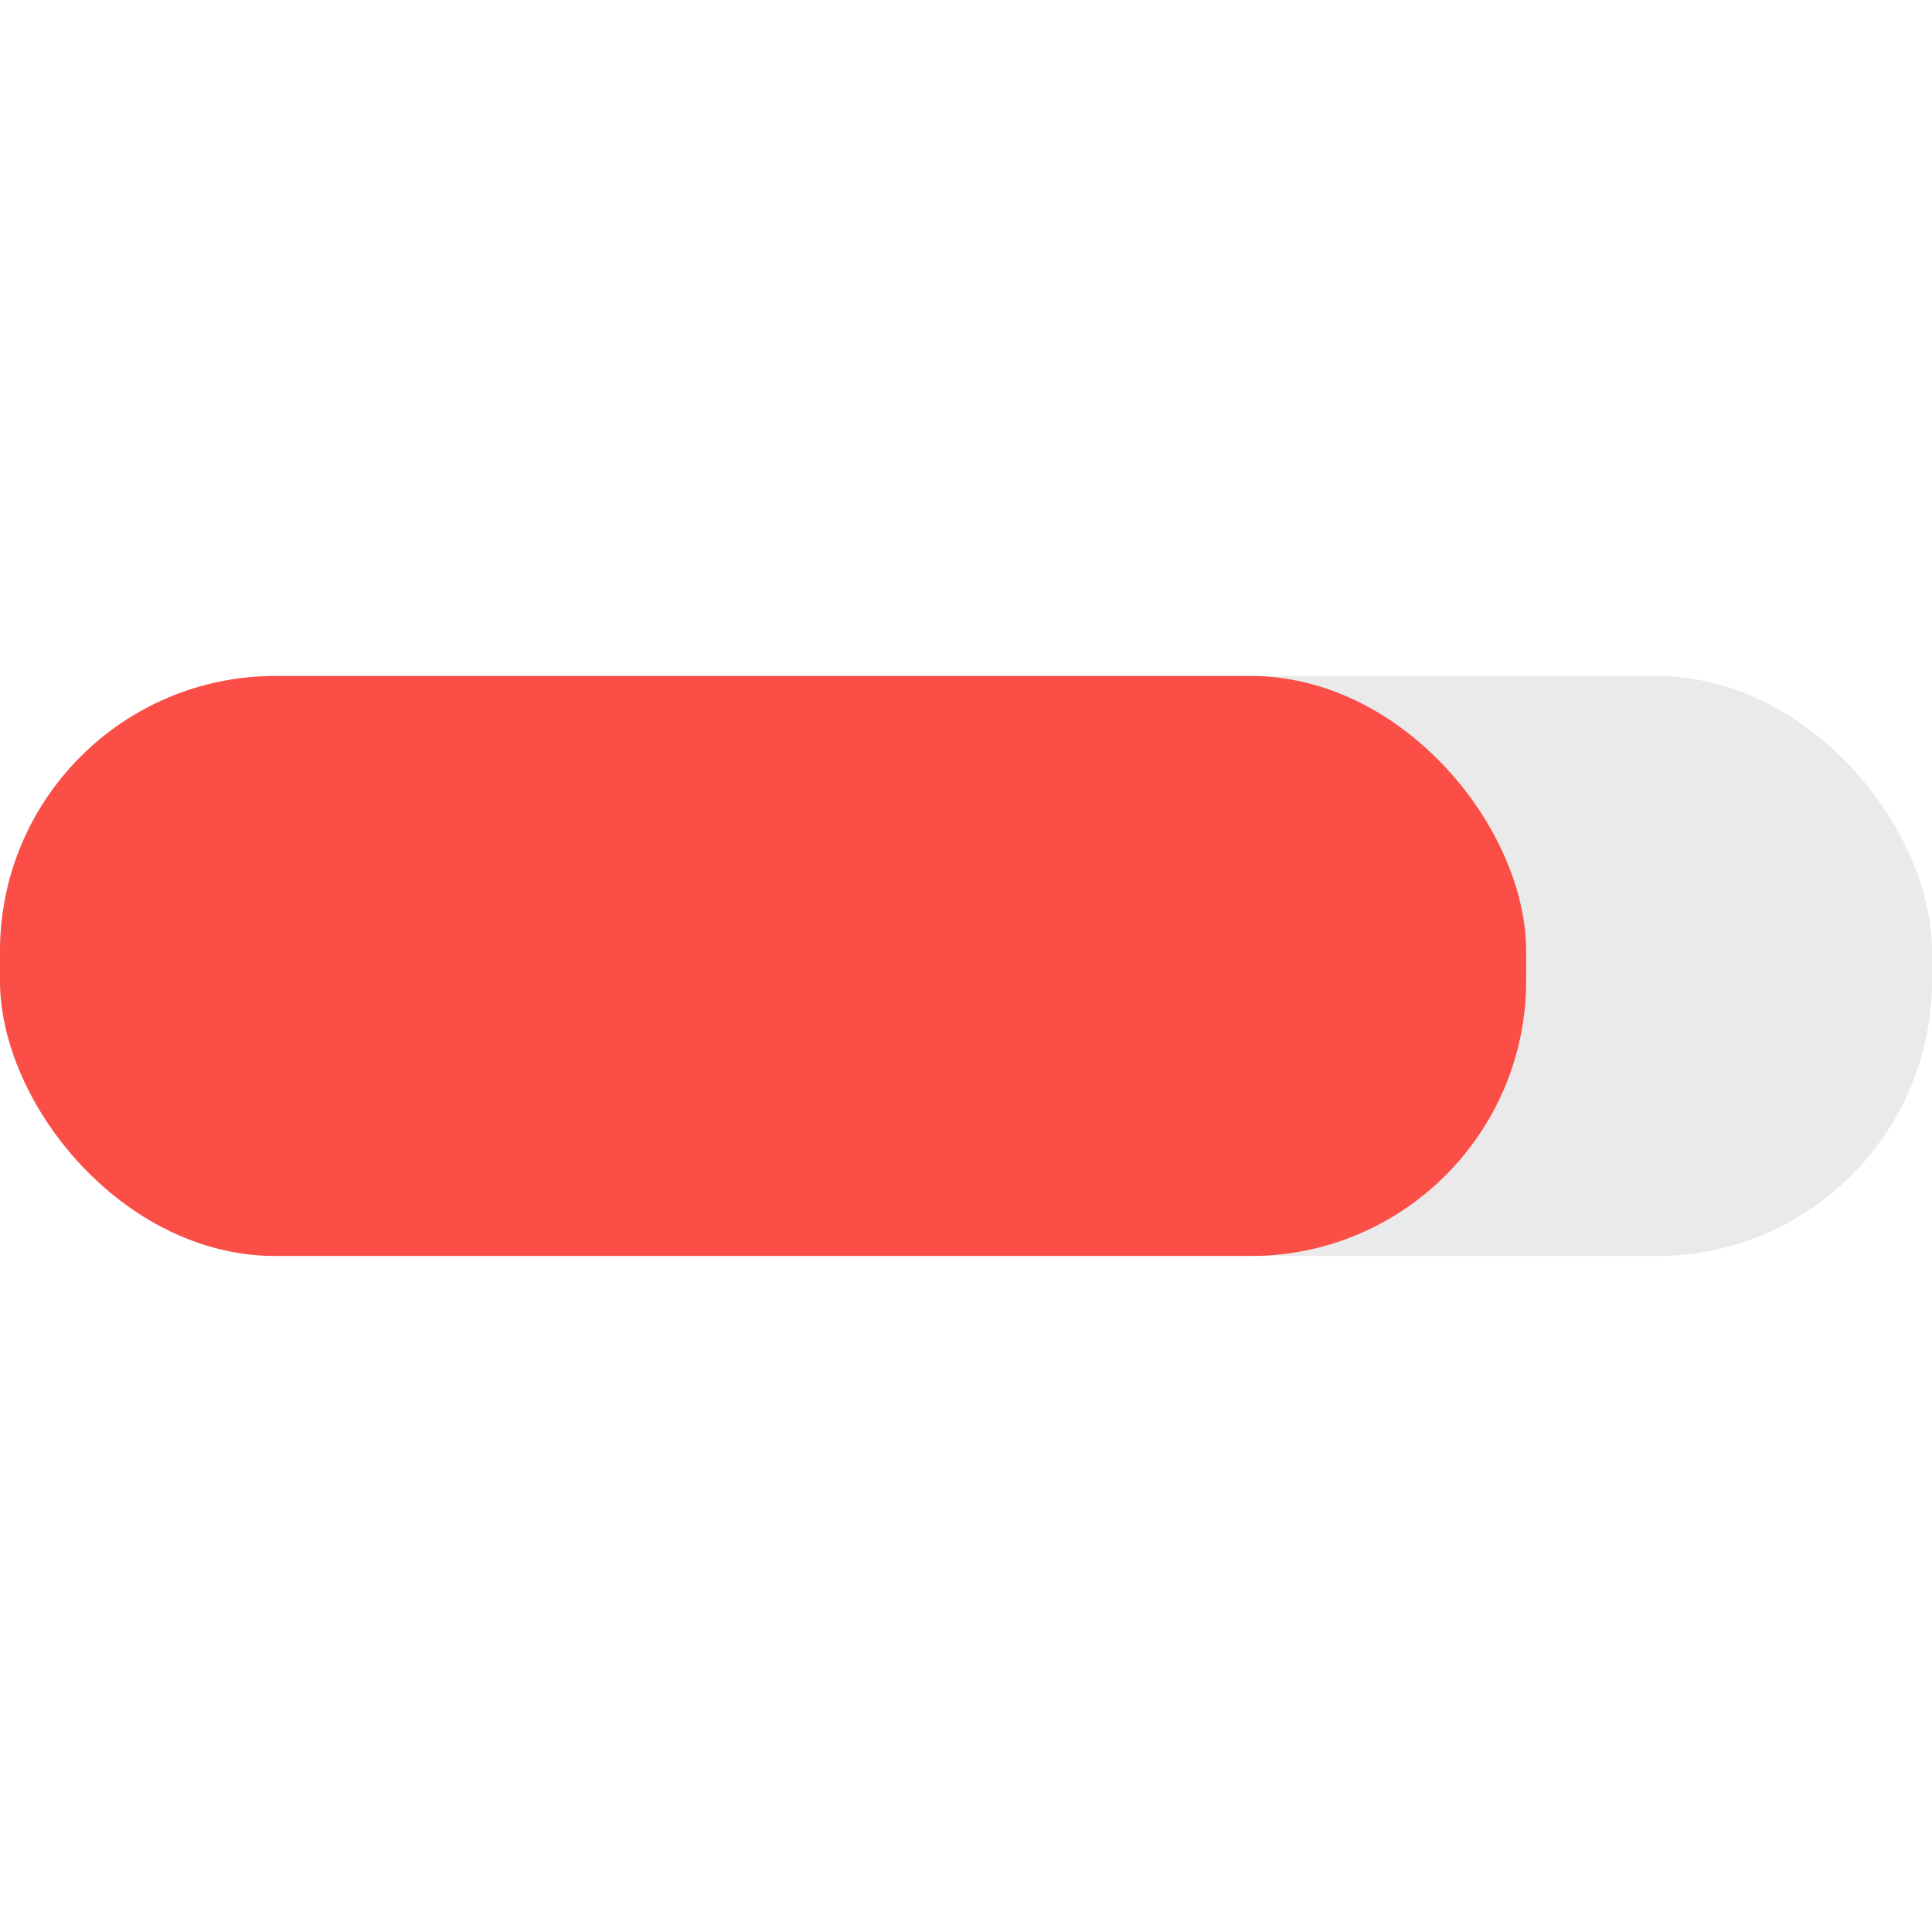
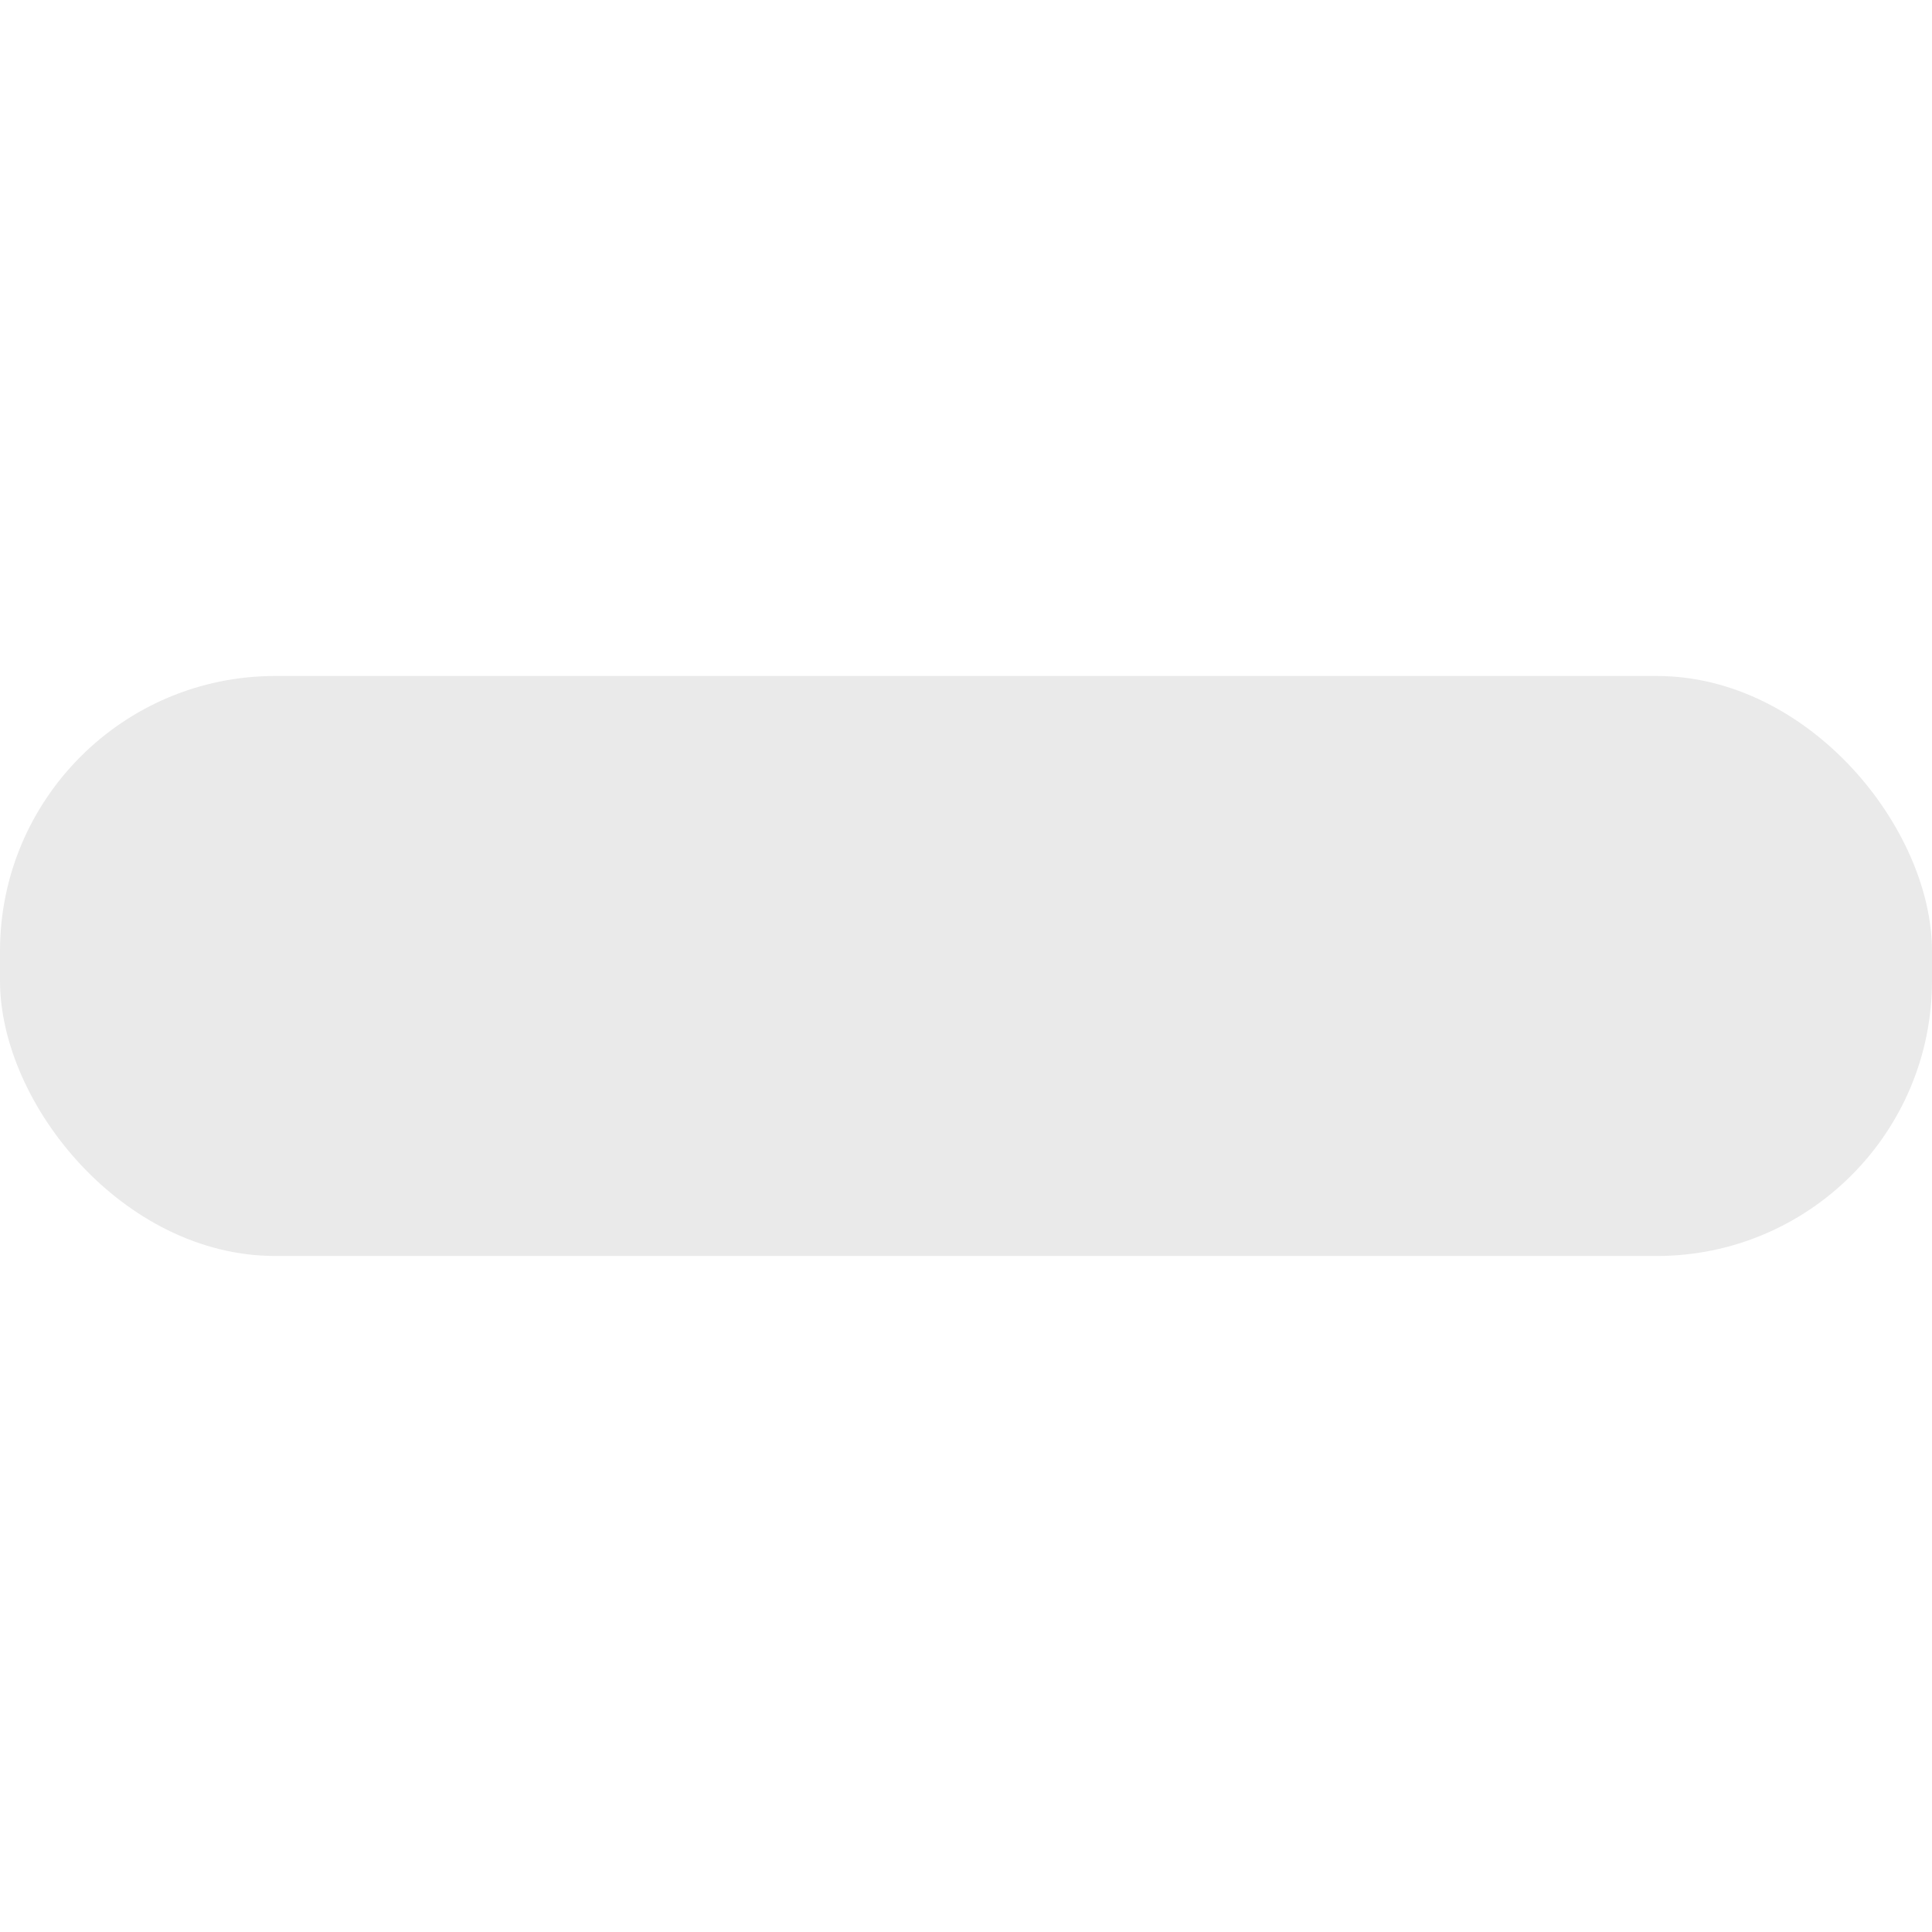
<svg xmlns="http://www.w3.org/2000/svg" id="Capa_1" data-name="Capa 1" viewBox="0 0 508.93 508.93">
  <defs>
    <style>.cls-1{fill:#eaeaea;}.cls-2{fill:#fa4e46;}</style>
  </defs>
  <rect class="cls-1" y="178.07" width="508.93" height="152.78" rx="72.5" />
-   <rect class="cls-2" y="178.07" width="402.02" height="152.78" rx="72.5" />
</svg>